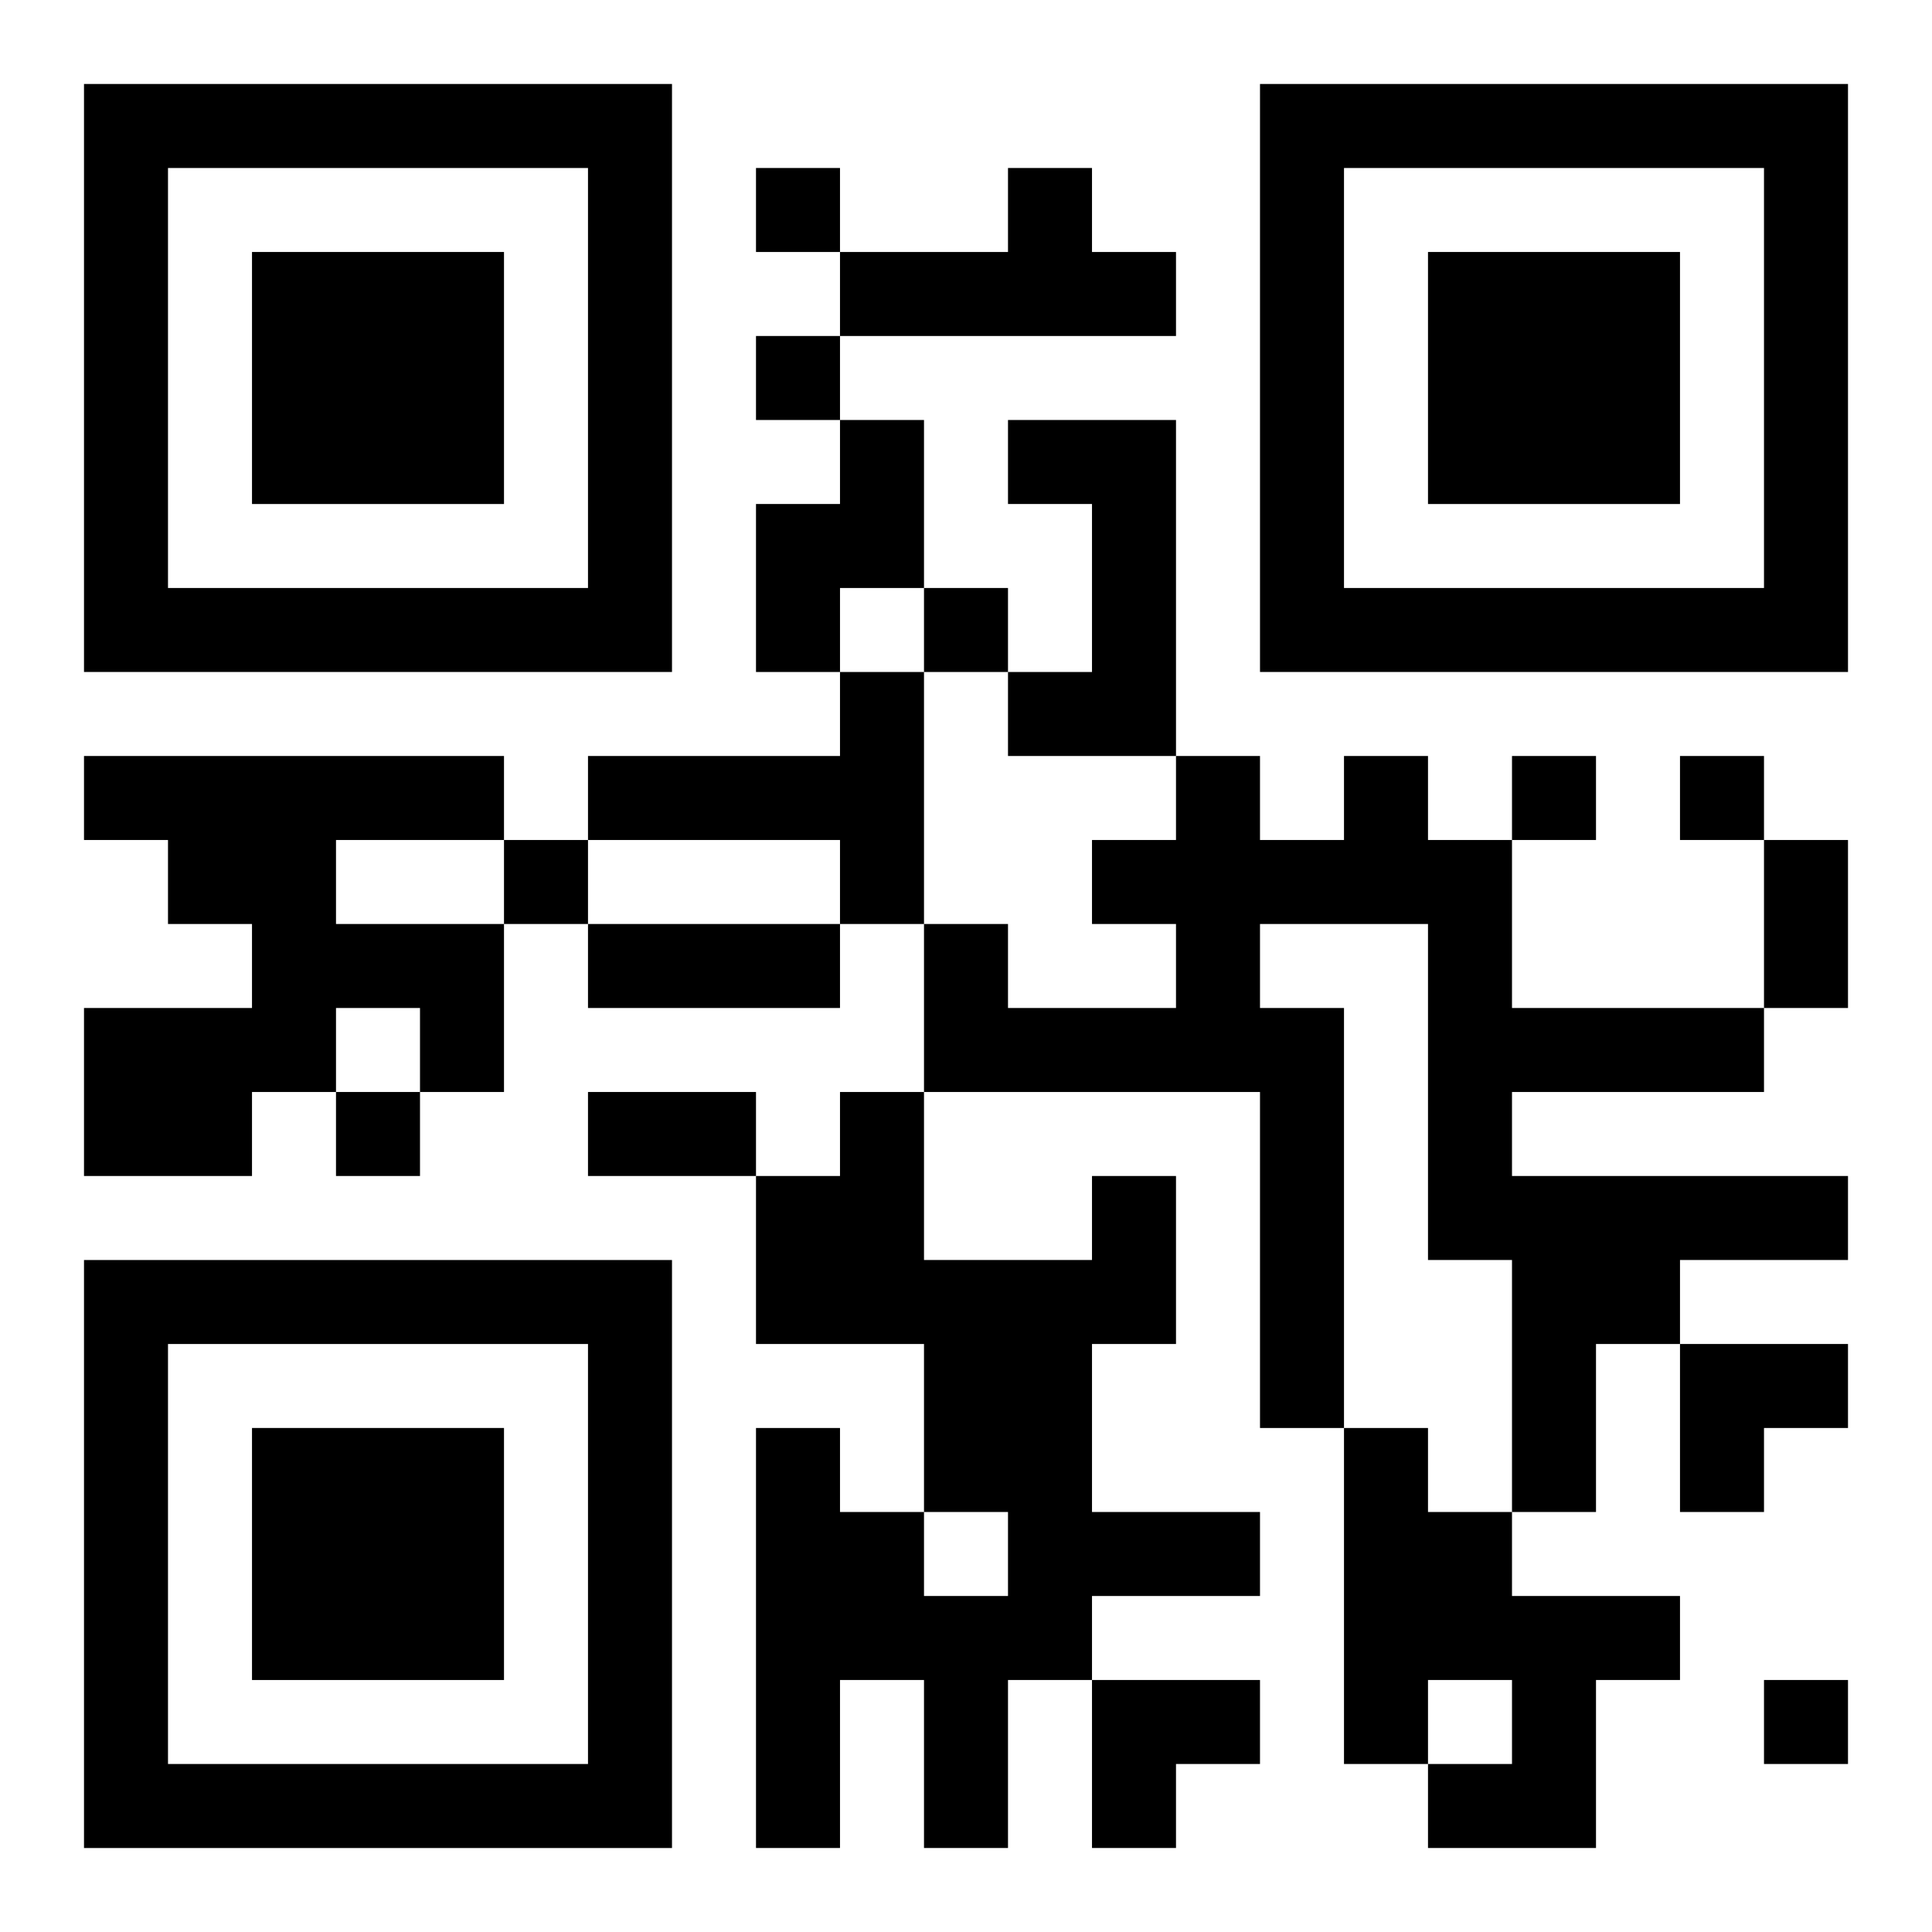
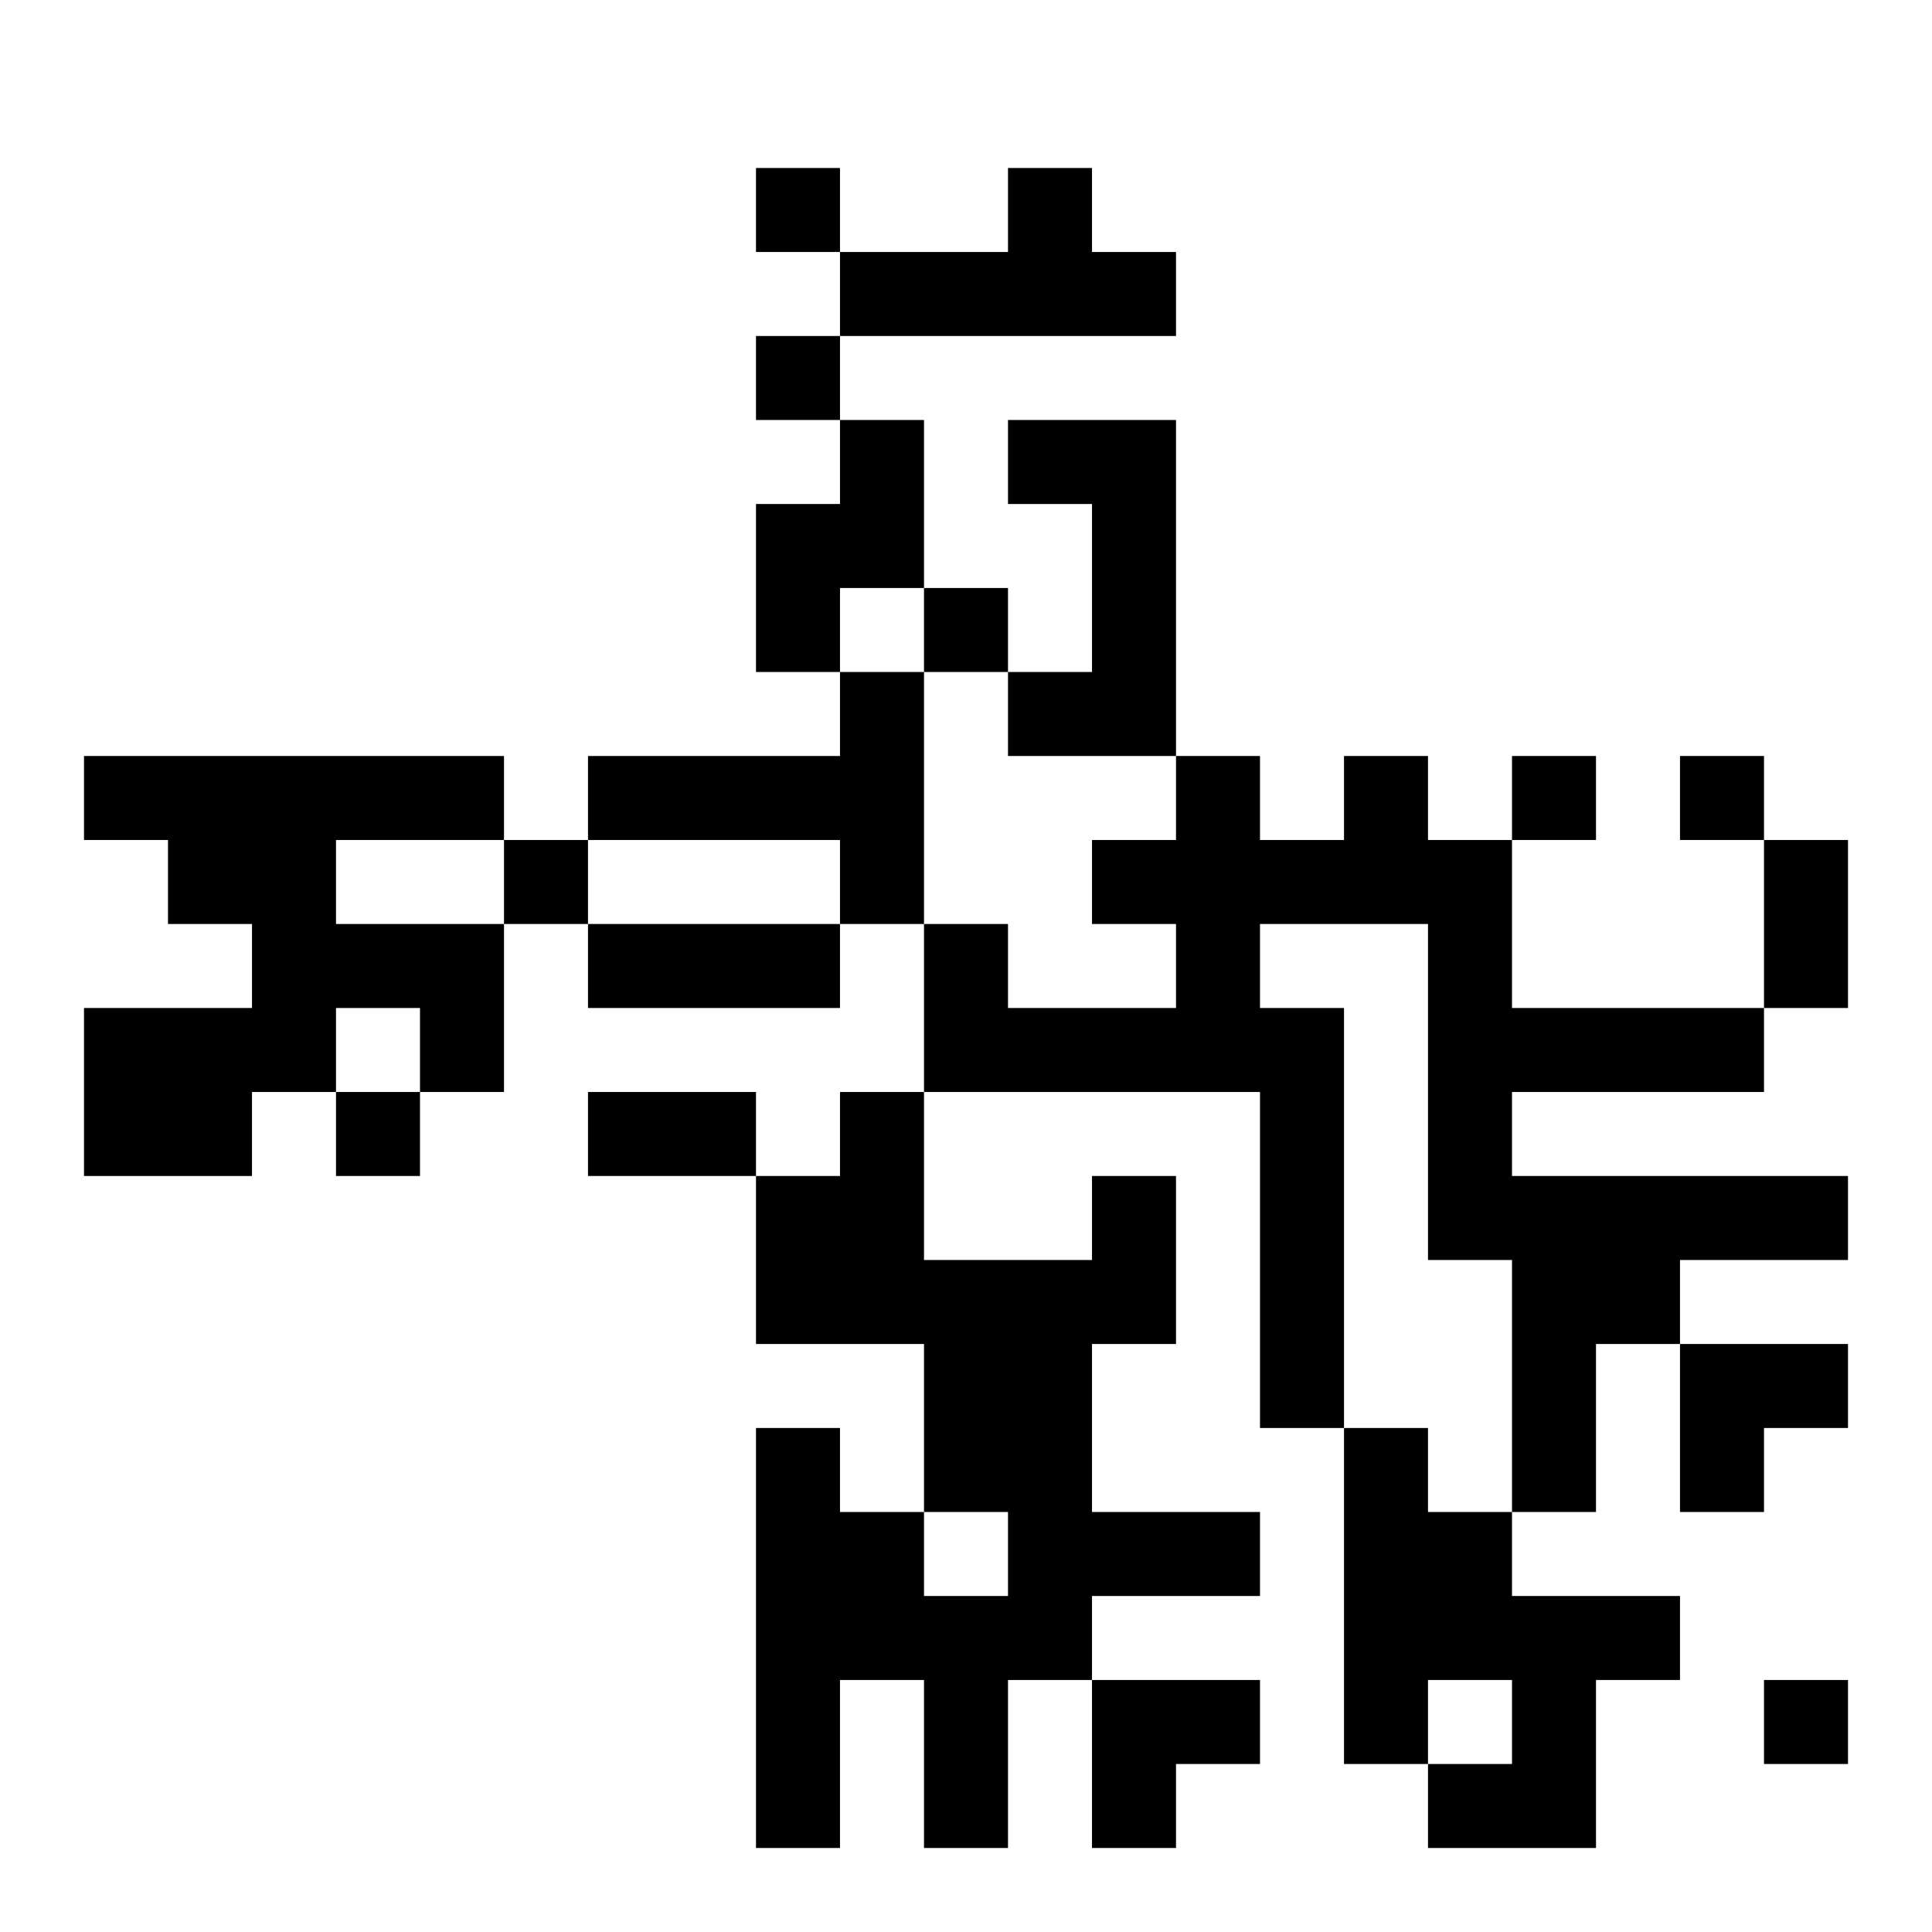
<svg xmlns="http://www.w3.org/2000/svg" xmlns:xlink="http://www.w3.org/1999/xlink" width="250" height="250" baseProfile="full" version="1.1" viewBox="-1 -1 23 23">
  <symbol id="a">
-     <path d="m0 7v7h7v-7h-7zm1 1h5v5h-5v-5zm1 1v3h3v-3h-3z" />
-   </symbol>
+     </symbol>
  <use y="-7" xlink:href="#a" />
  <use y="7" xlink:href="#a" />
  <use x="14" y="-7" xlink:href="#a" />
  <path d="m11 1h1v1h1v1h-4v-1h2v-1m-2 3h1v2h-1v1h-1v-2h1v-1m2 0h2v4h-2v-1h1v-2h-1v-1m-2 3h1v3h-1v-1h-3v-1h3v-1m-9 1h5v1h-2v1h2v2h-1v-1h-1v1h-1v1h-2v-2h2v-1h-1v-1h-1v-1m15 0h1v1h1v2h3v1h-3v1h4v1h-2v1h-1v2h-1v-3h-1v-4h-2v1h1v5h-1v-4h-4v-2h1v1h2v-1h-1v-1h1v-1h1v1h1v-1m-3 5h1v2h-1v2h2v1h-2v1h-1v2h-1v-2h-1v2h-1v-5h1v1h1v1h1v-1h-1v-2h-2v-2h1v-1h1v2h2v-1m3 3h1v1h1v1h2v1h-1v2h-2v-1h1v-1h-1v1h-1v-4m-7-15v1h1v-1h-1m0 2v1h1v-1h-1m2 3v1h1v-1h-1m7 2v1h1v-1h-1m2 0v1h1v-1h-1m-14 1v1h1v-1h-1m-2 3v1h1v-1h-1m17 7v1h1v-1h-1m0-10h1v2h-1v-2m-14 1h3v1h-3v-1m0 2h2v1h-2v-1m13 3h2v1h-1v1h-1zm-7 4h2v1h-1v1h-1z" />
</svg>